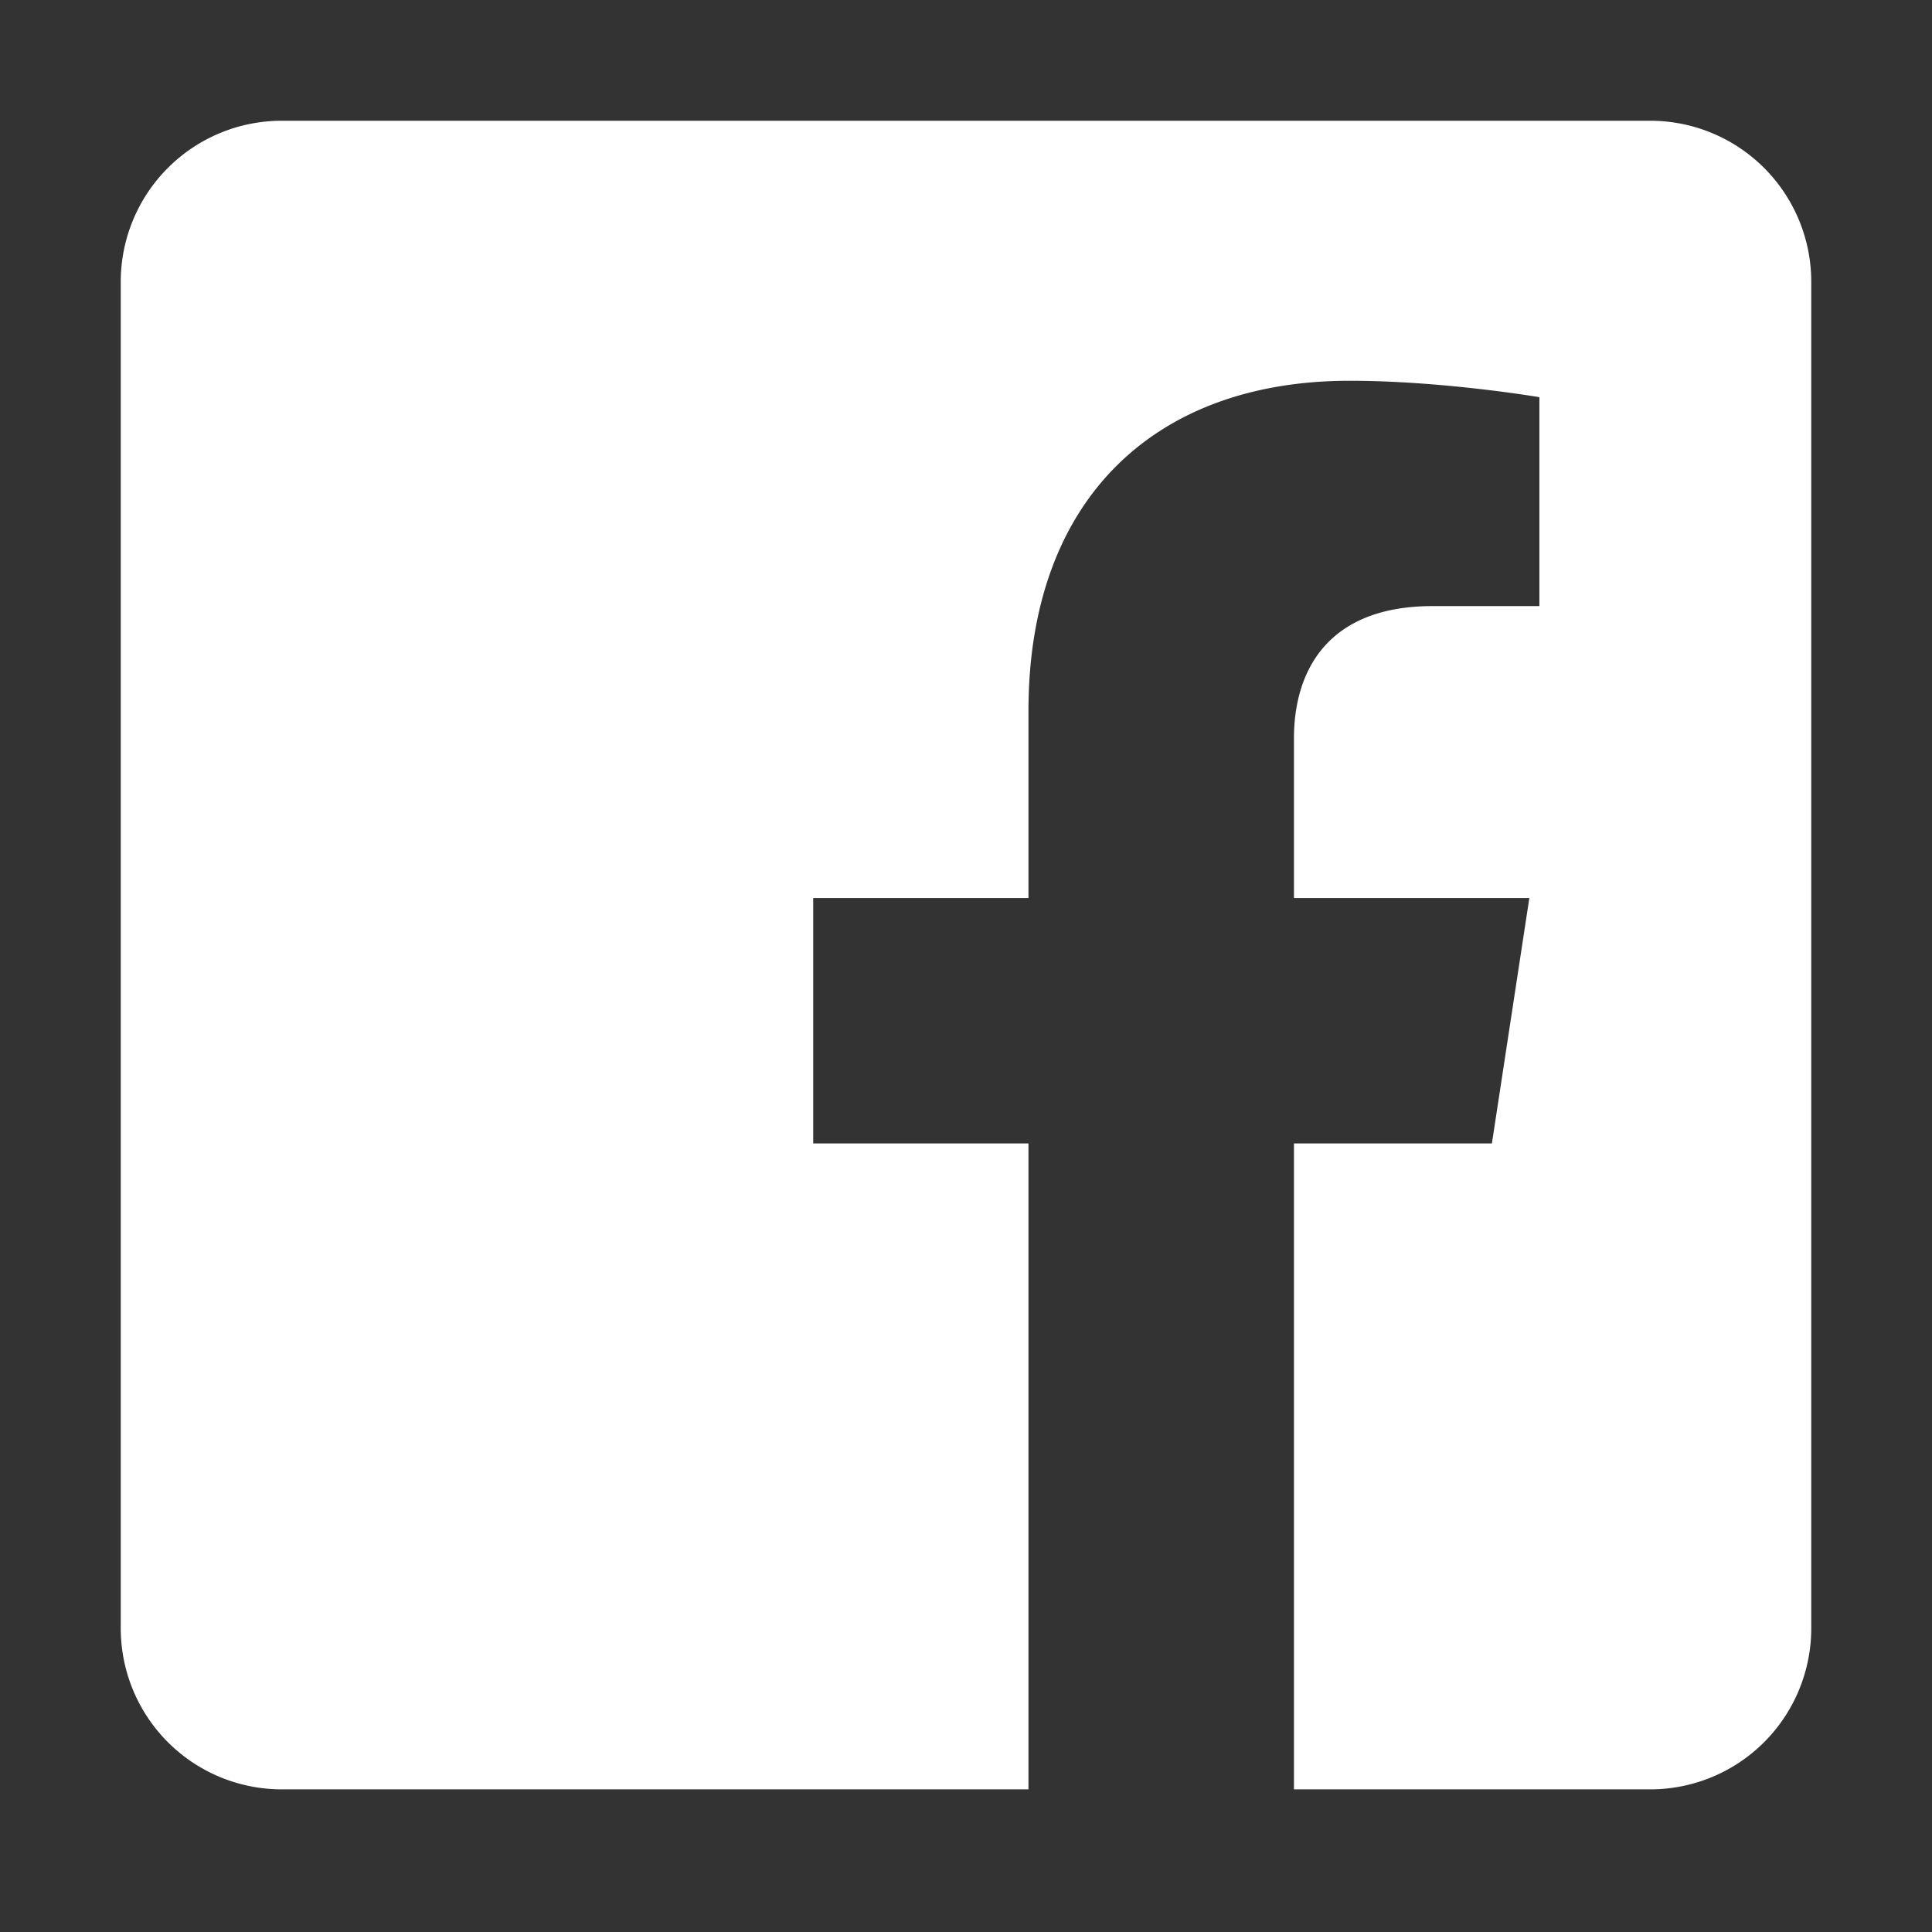
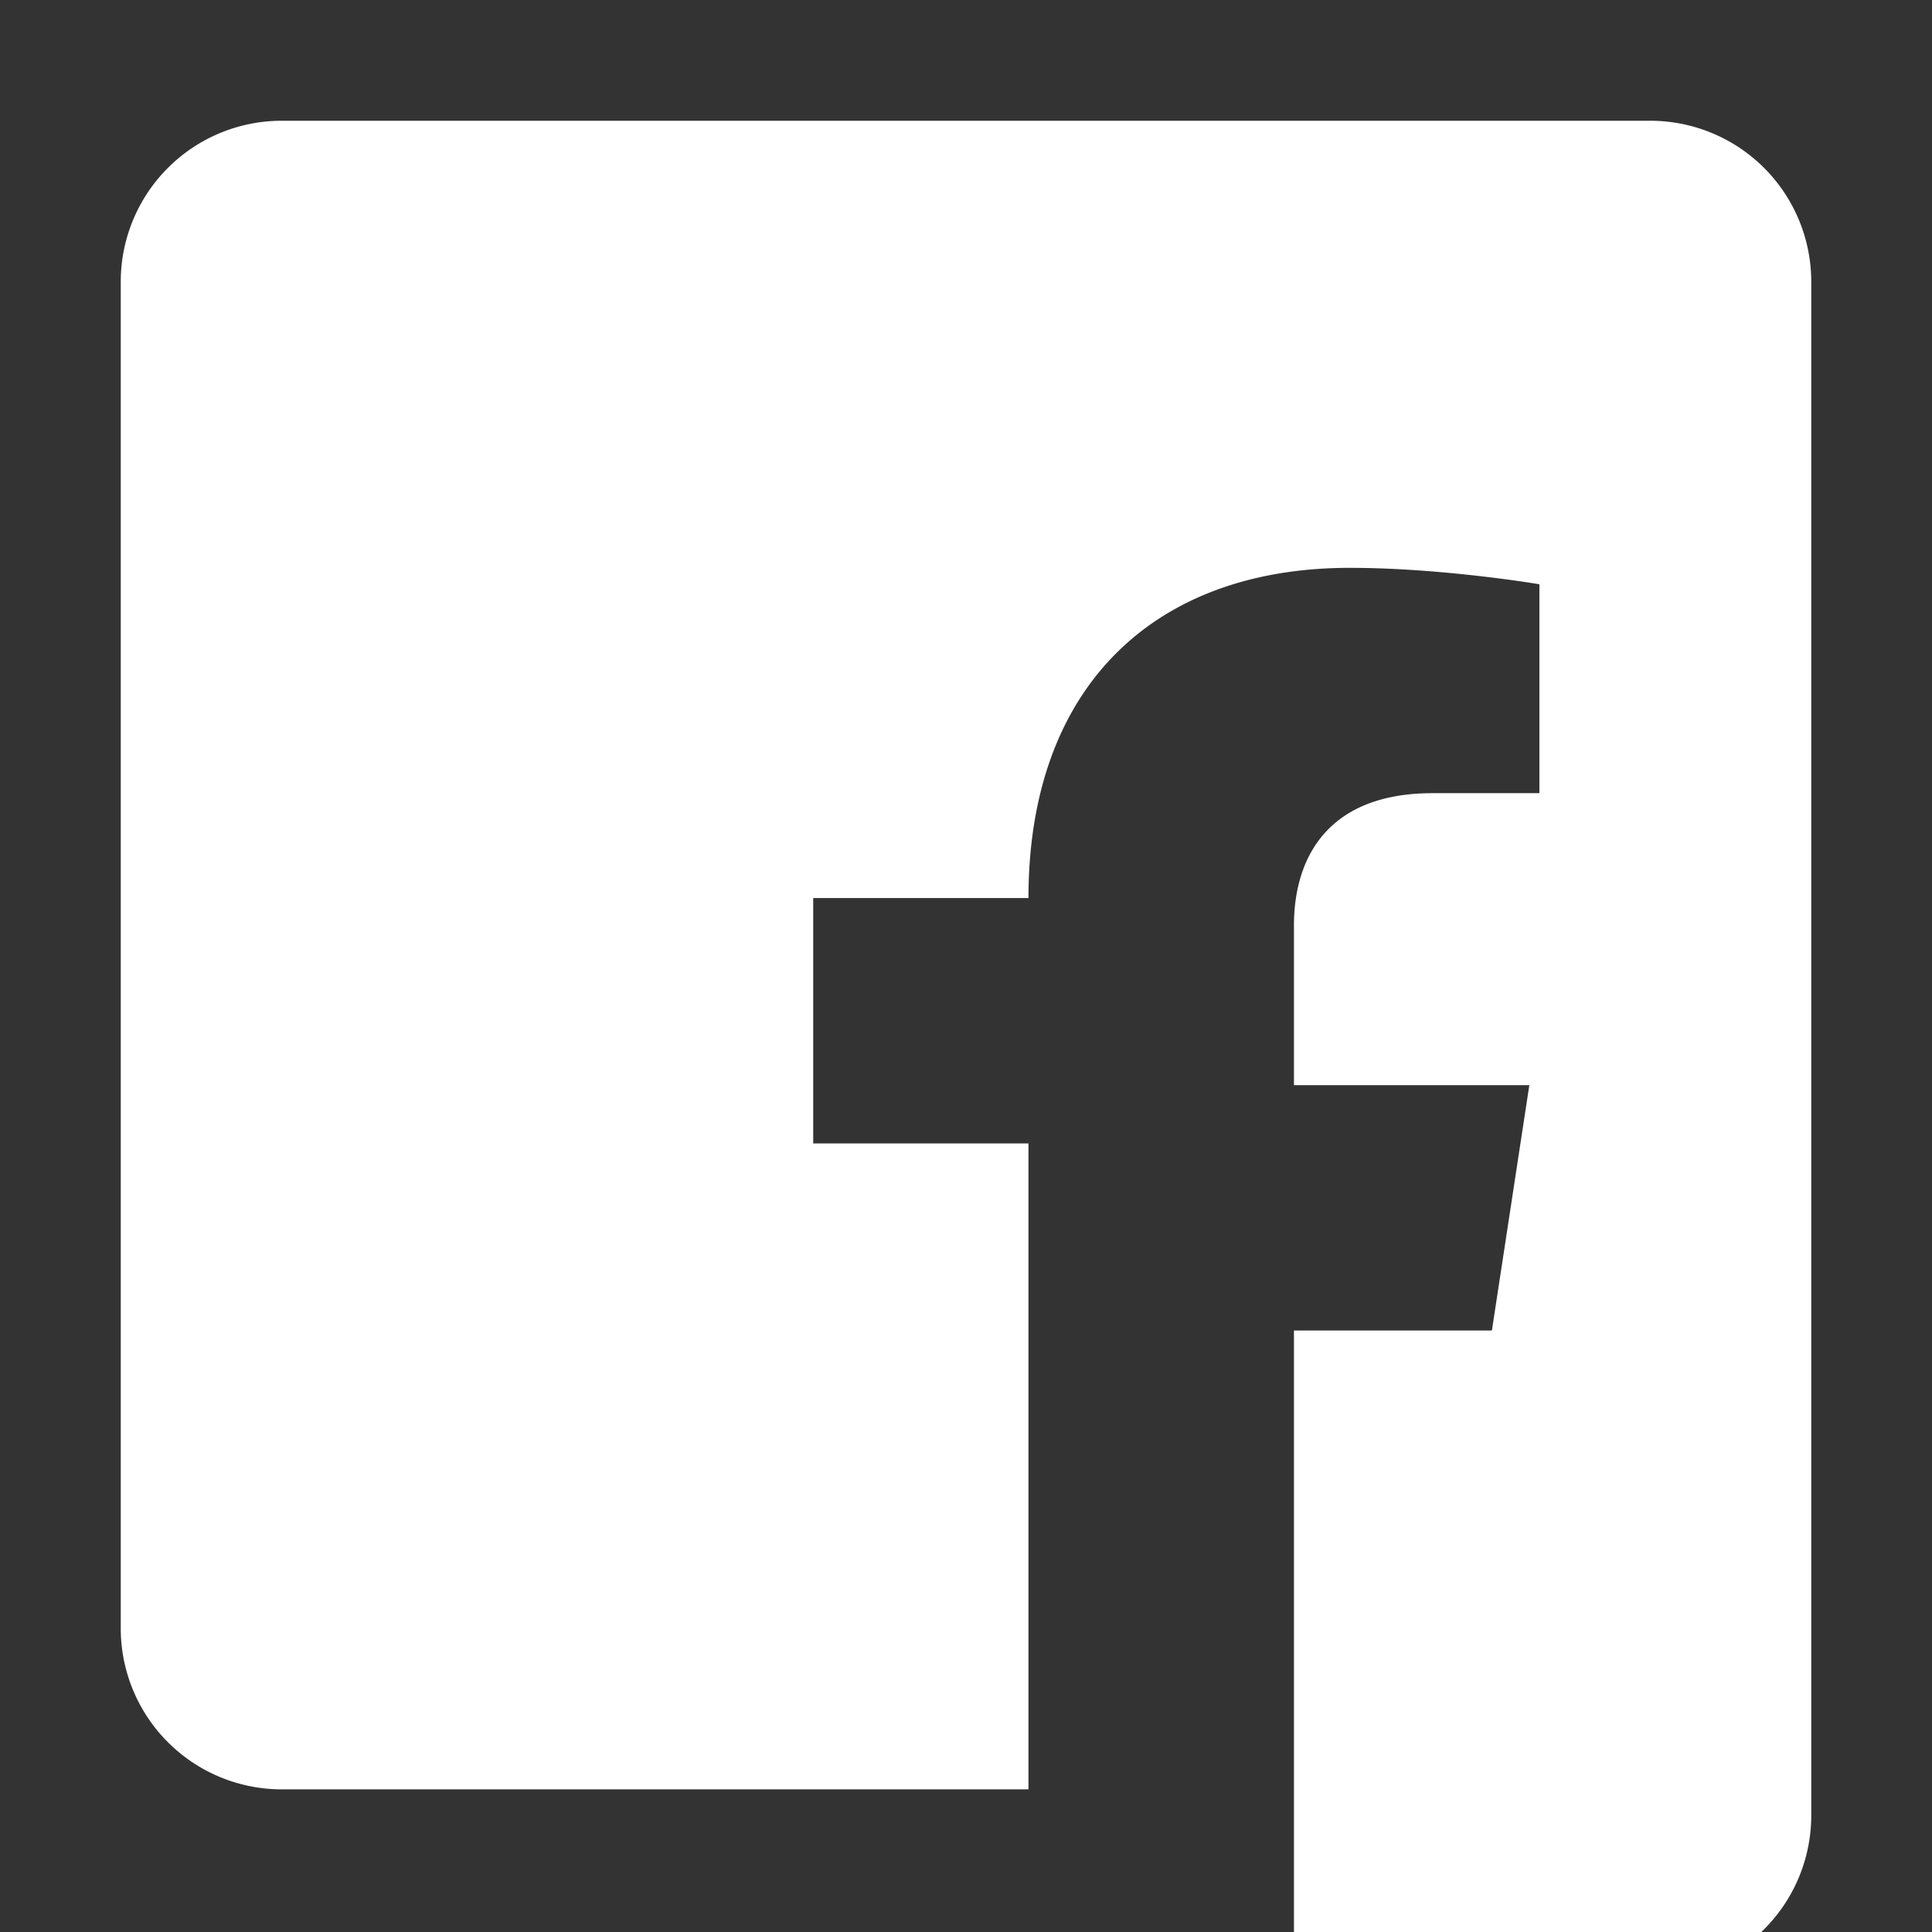
<svg xmlns="http://www.w3.org/2000/svg" width="24" height="24" viewBox="0 0 24 24" fill="none">
  <rect x="0" y="0" width="24" height="24" fill="#333333" stroke="none" />
-   <path d="M3.5 1.5a2 2 0 0 0-2 2v16.728a2 2 0 0 0 2 2h9.276v-8.024h-2.674v-3.048h2.674V8.832c0-2.64 1.576-4.102 3.99-4.102 1.156 0 2.357.204 2.357.204v2.595h-1.326c-1.315 0-1.723.816-1.723 1.643v1.984h2.924l-.465 3.048h-2.459v8.024H20.5a2 2 0 0 0 2-2V3.5a2 2 0 0 0-2-2h-17z" fill="#fff" />
+   <path d="M3.5 1.5a2 2 0 0 0-2 2v16.728a2 2 0 0 0 2 2h9.276v-8.024h-2.674v-3.048h2.674c0-2.64 1.576-4.102 3.99-4.102 1.156 0 2.357.204 2.357.204v2.595h-1.326c-1.315 0-1.723.816-1.723 1.643v1.984h2.924l-.465 3.048h-2.459v8.024H20.5a2 2 0 0 0 2-2V3.5a2 2 0 0 0-2-2h-17z" fill="#fff" />
</svg>